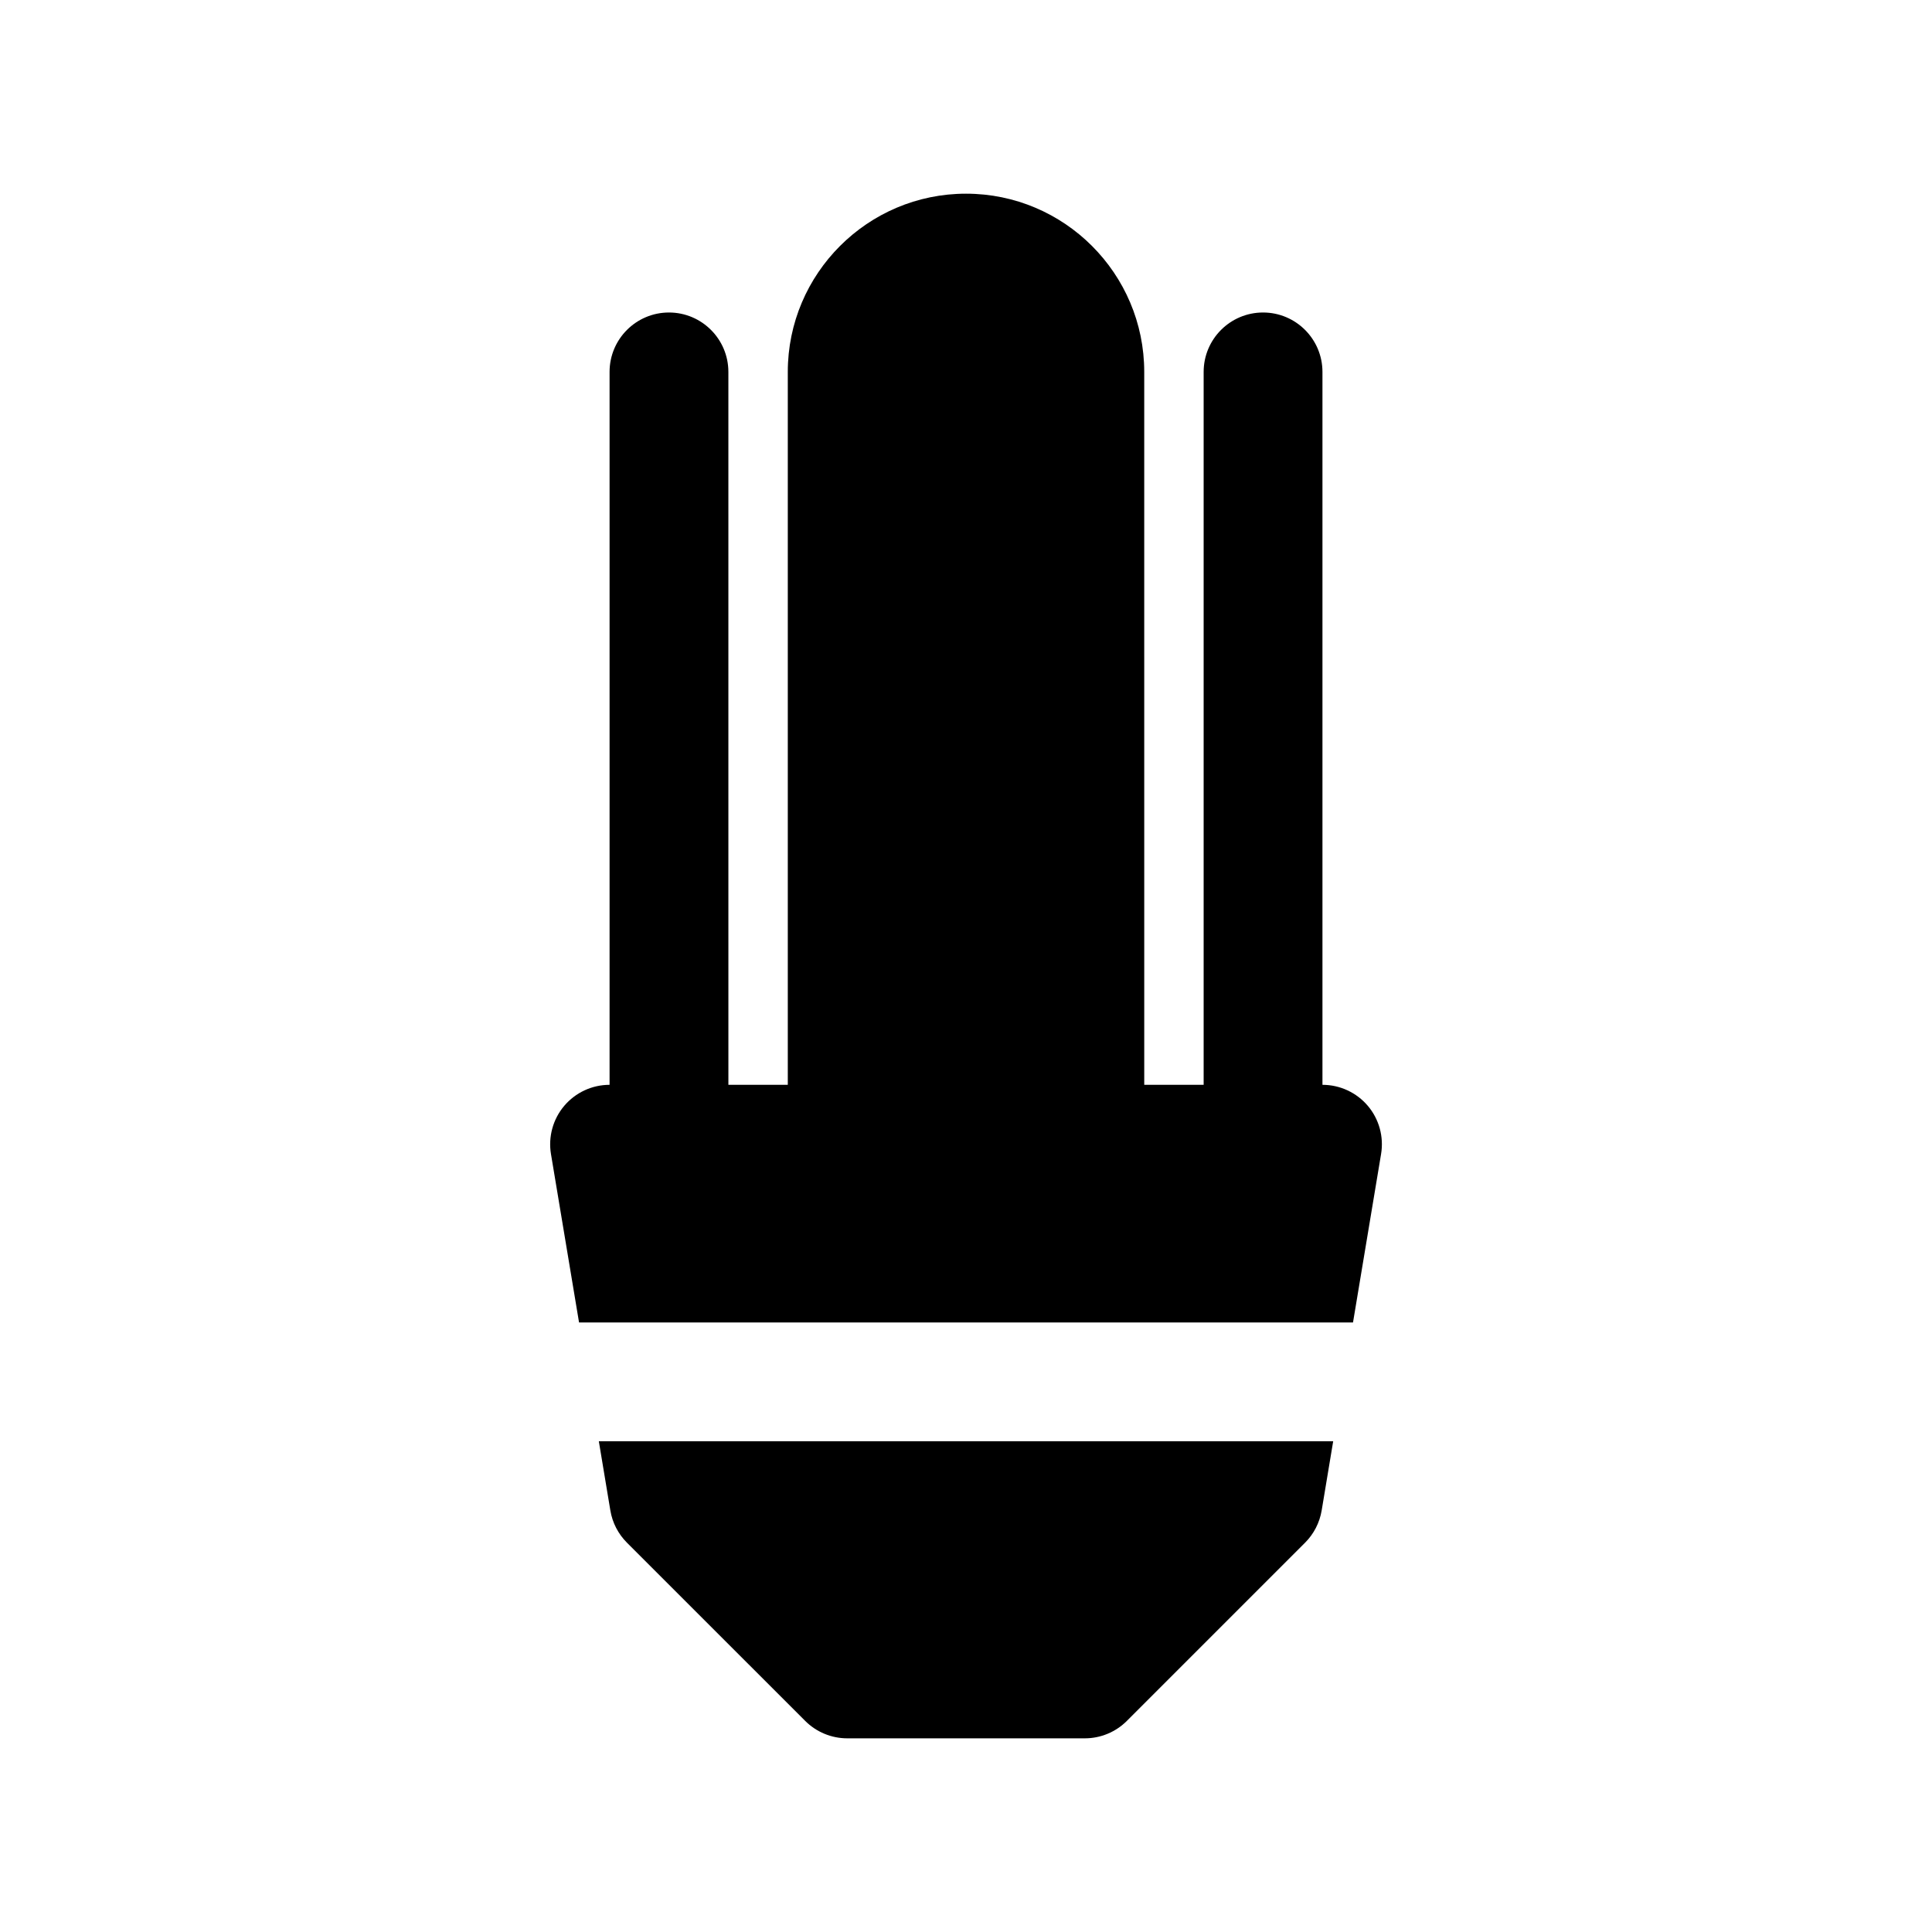
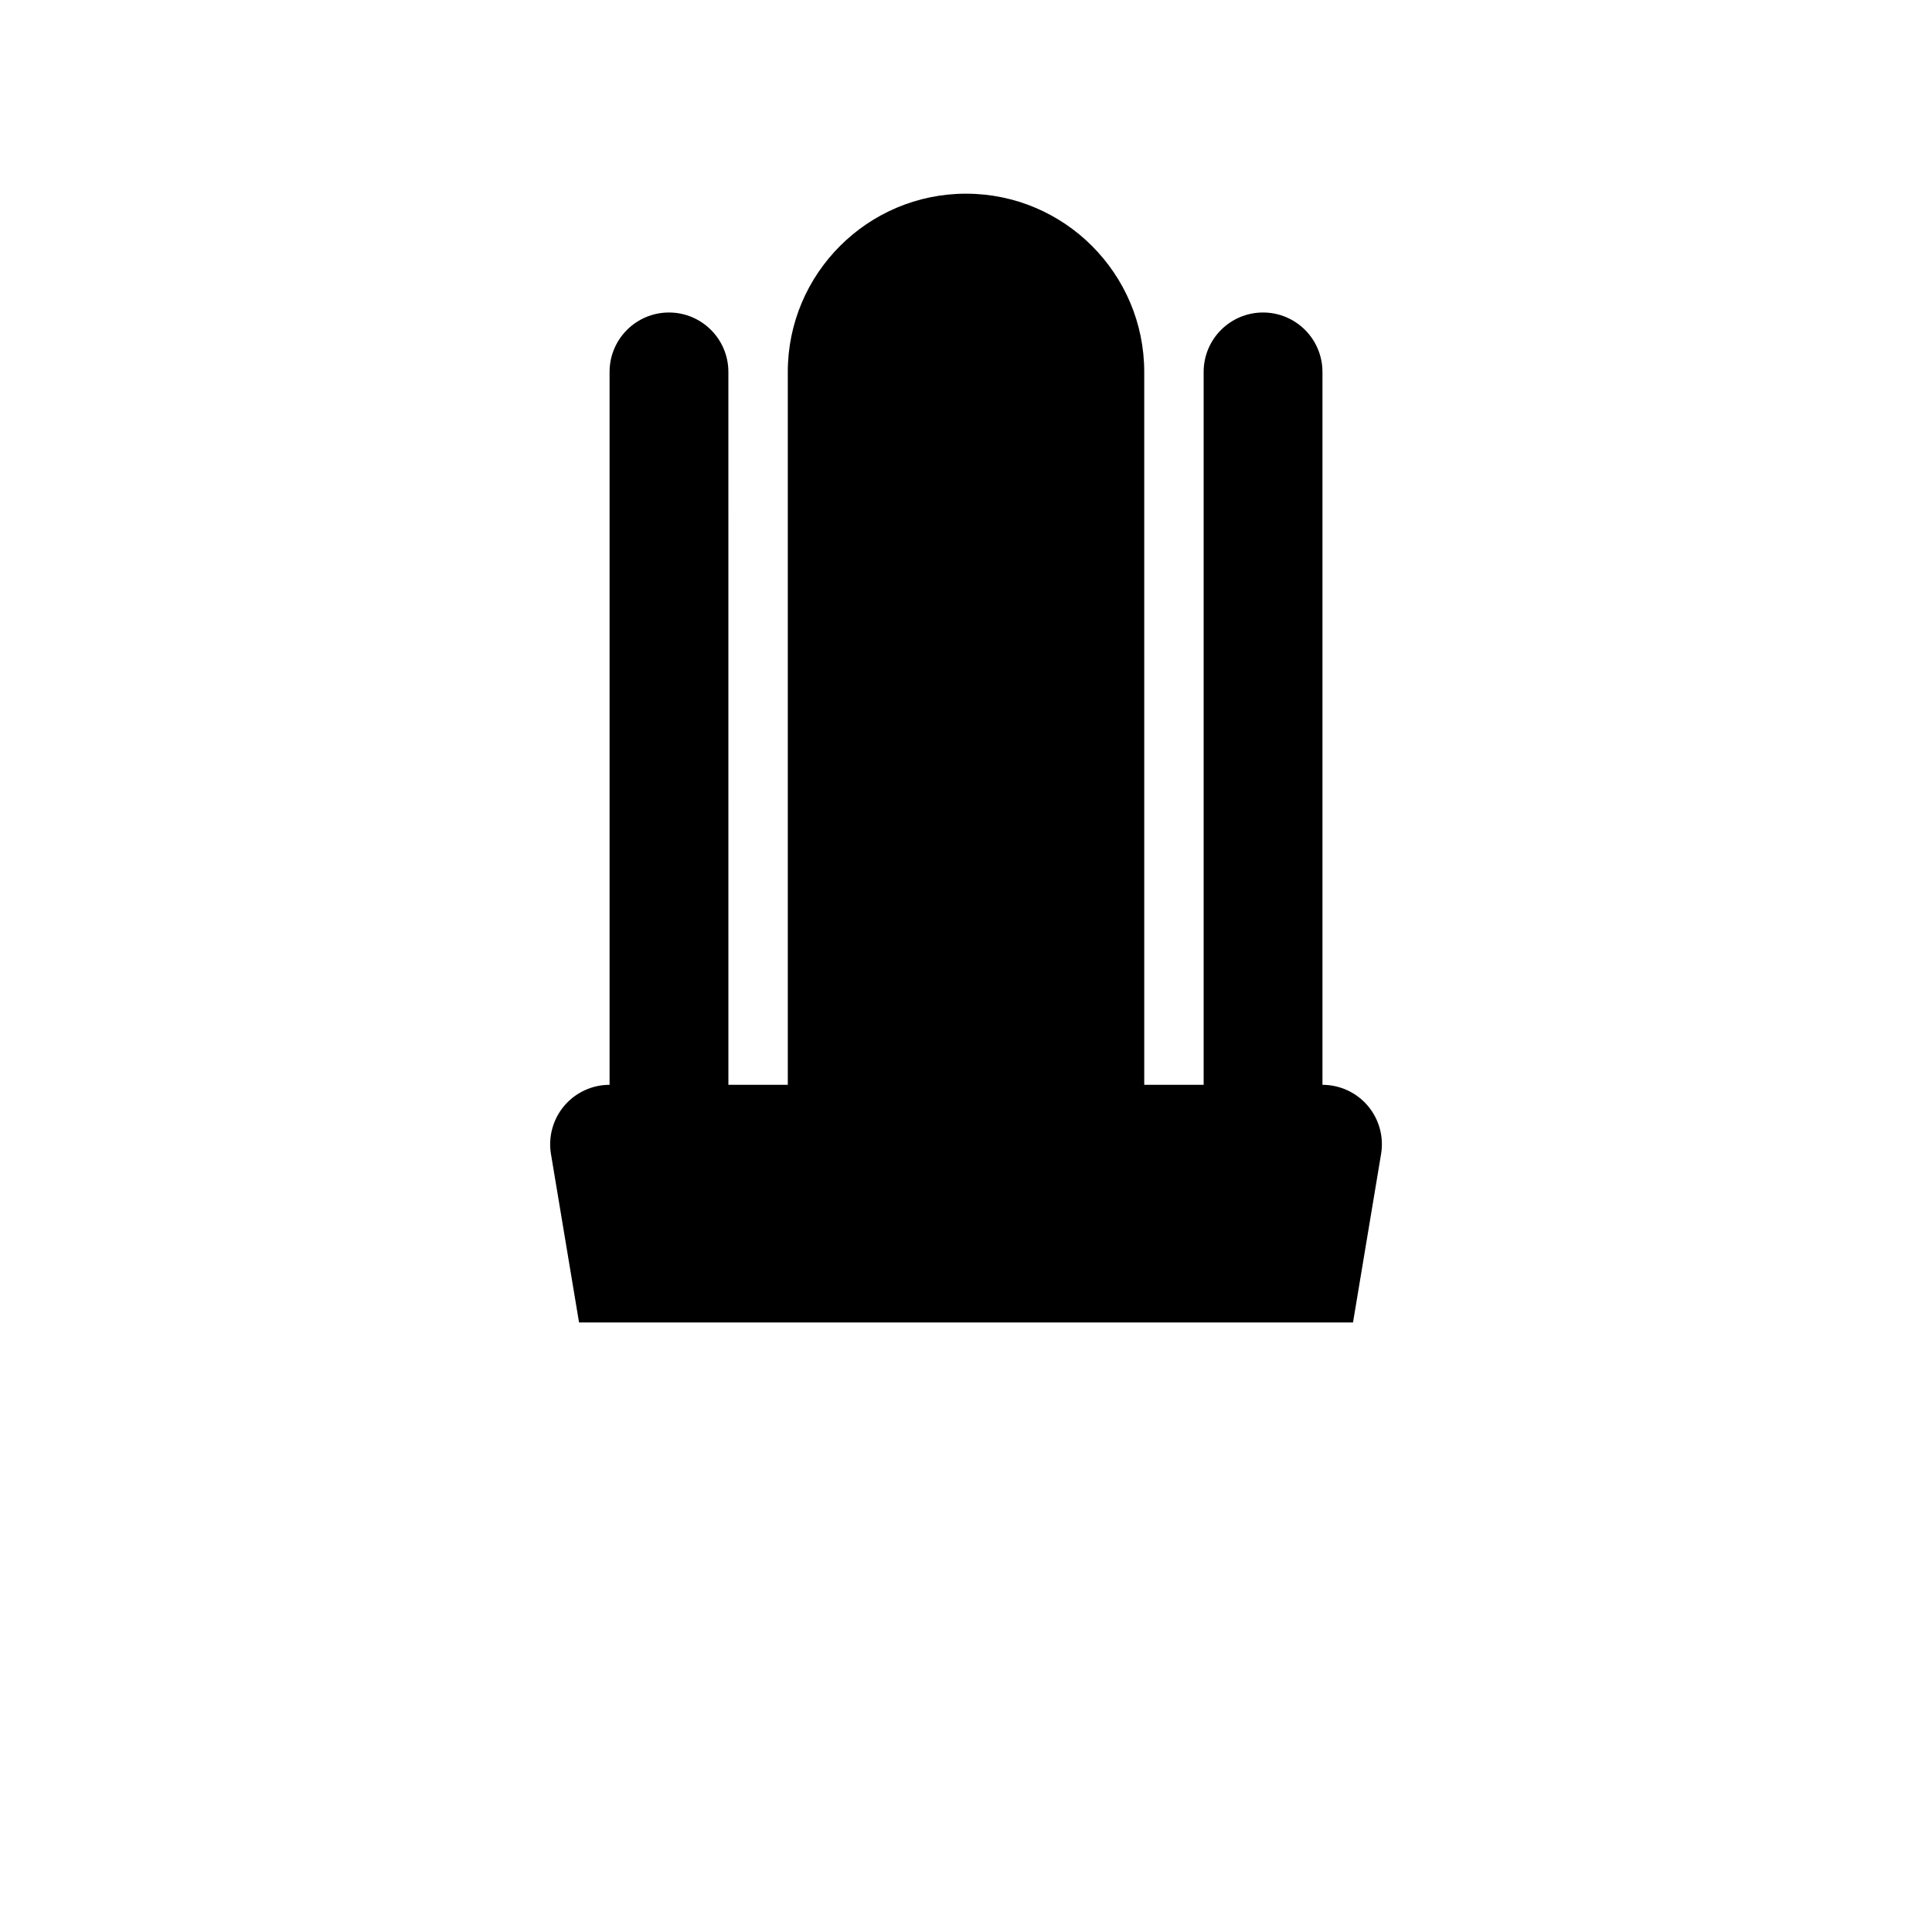
<svg xmlns="http://www.w3.org/2000/svg" fill="#000000" width="800px" height="800px" version="1.1" viewBox="144 144 512 512">
  <g>
    <path d="m506.48 437.05c-2.992-3.523-7.387-5.562-12.016-5.562v-188.93c0-8.691-7.055-15.742-15.742-15.742-8.691 0-15.742 7.055-15.742 15.742v188.93h-15.742l-0.004-188.93c0-26.047-21.184-47.23-47.23-47.23s-47.23 21.184-47.23 47.23v188.93h-15.742l-0.004-188.93c0-8.691-7.055-15.742-15.742-15.742-8.691 0-15.742 7.055-15.742 15.742v188.93c-4.629 0-9.02 2.039-12.012 5.566-2.992 3.535-4.273 8.203-3.519 12.77l7.441 44.637h205.11l7.438-44.641c0.758-4.566-0.523-9.234-3.516-12.77z" />
-     <path d="m305.75 544.29c0.535 3.234 2.078 6.219 4.402 8.543l47.238 47.23c2.953 2.953 6.961 4.613 11.133 4.613h62.969c4.172 0 8.18-1.66 11.133-4.613l47.23-47.23c2.32-2.32 3.856-5.305 4.402-8.543l3.051-18.336h-194.61z" />
  </g>
</svg>